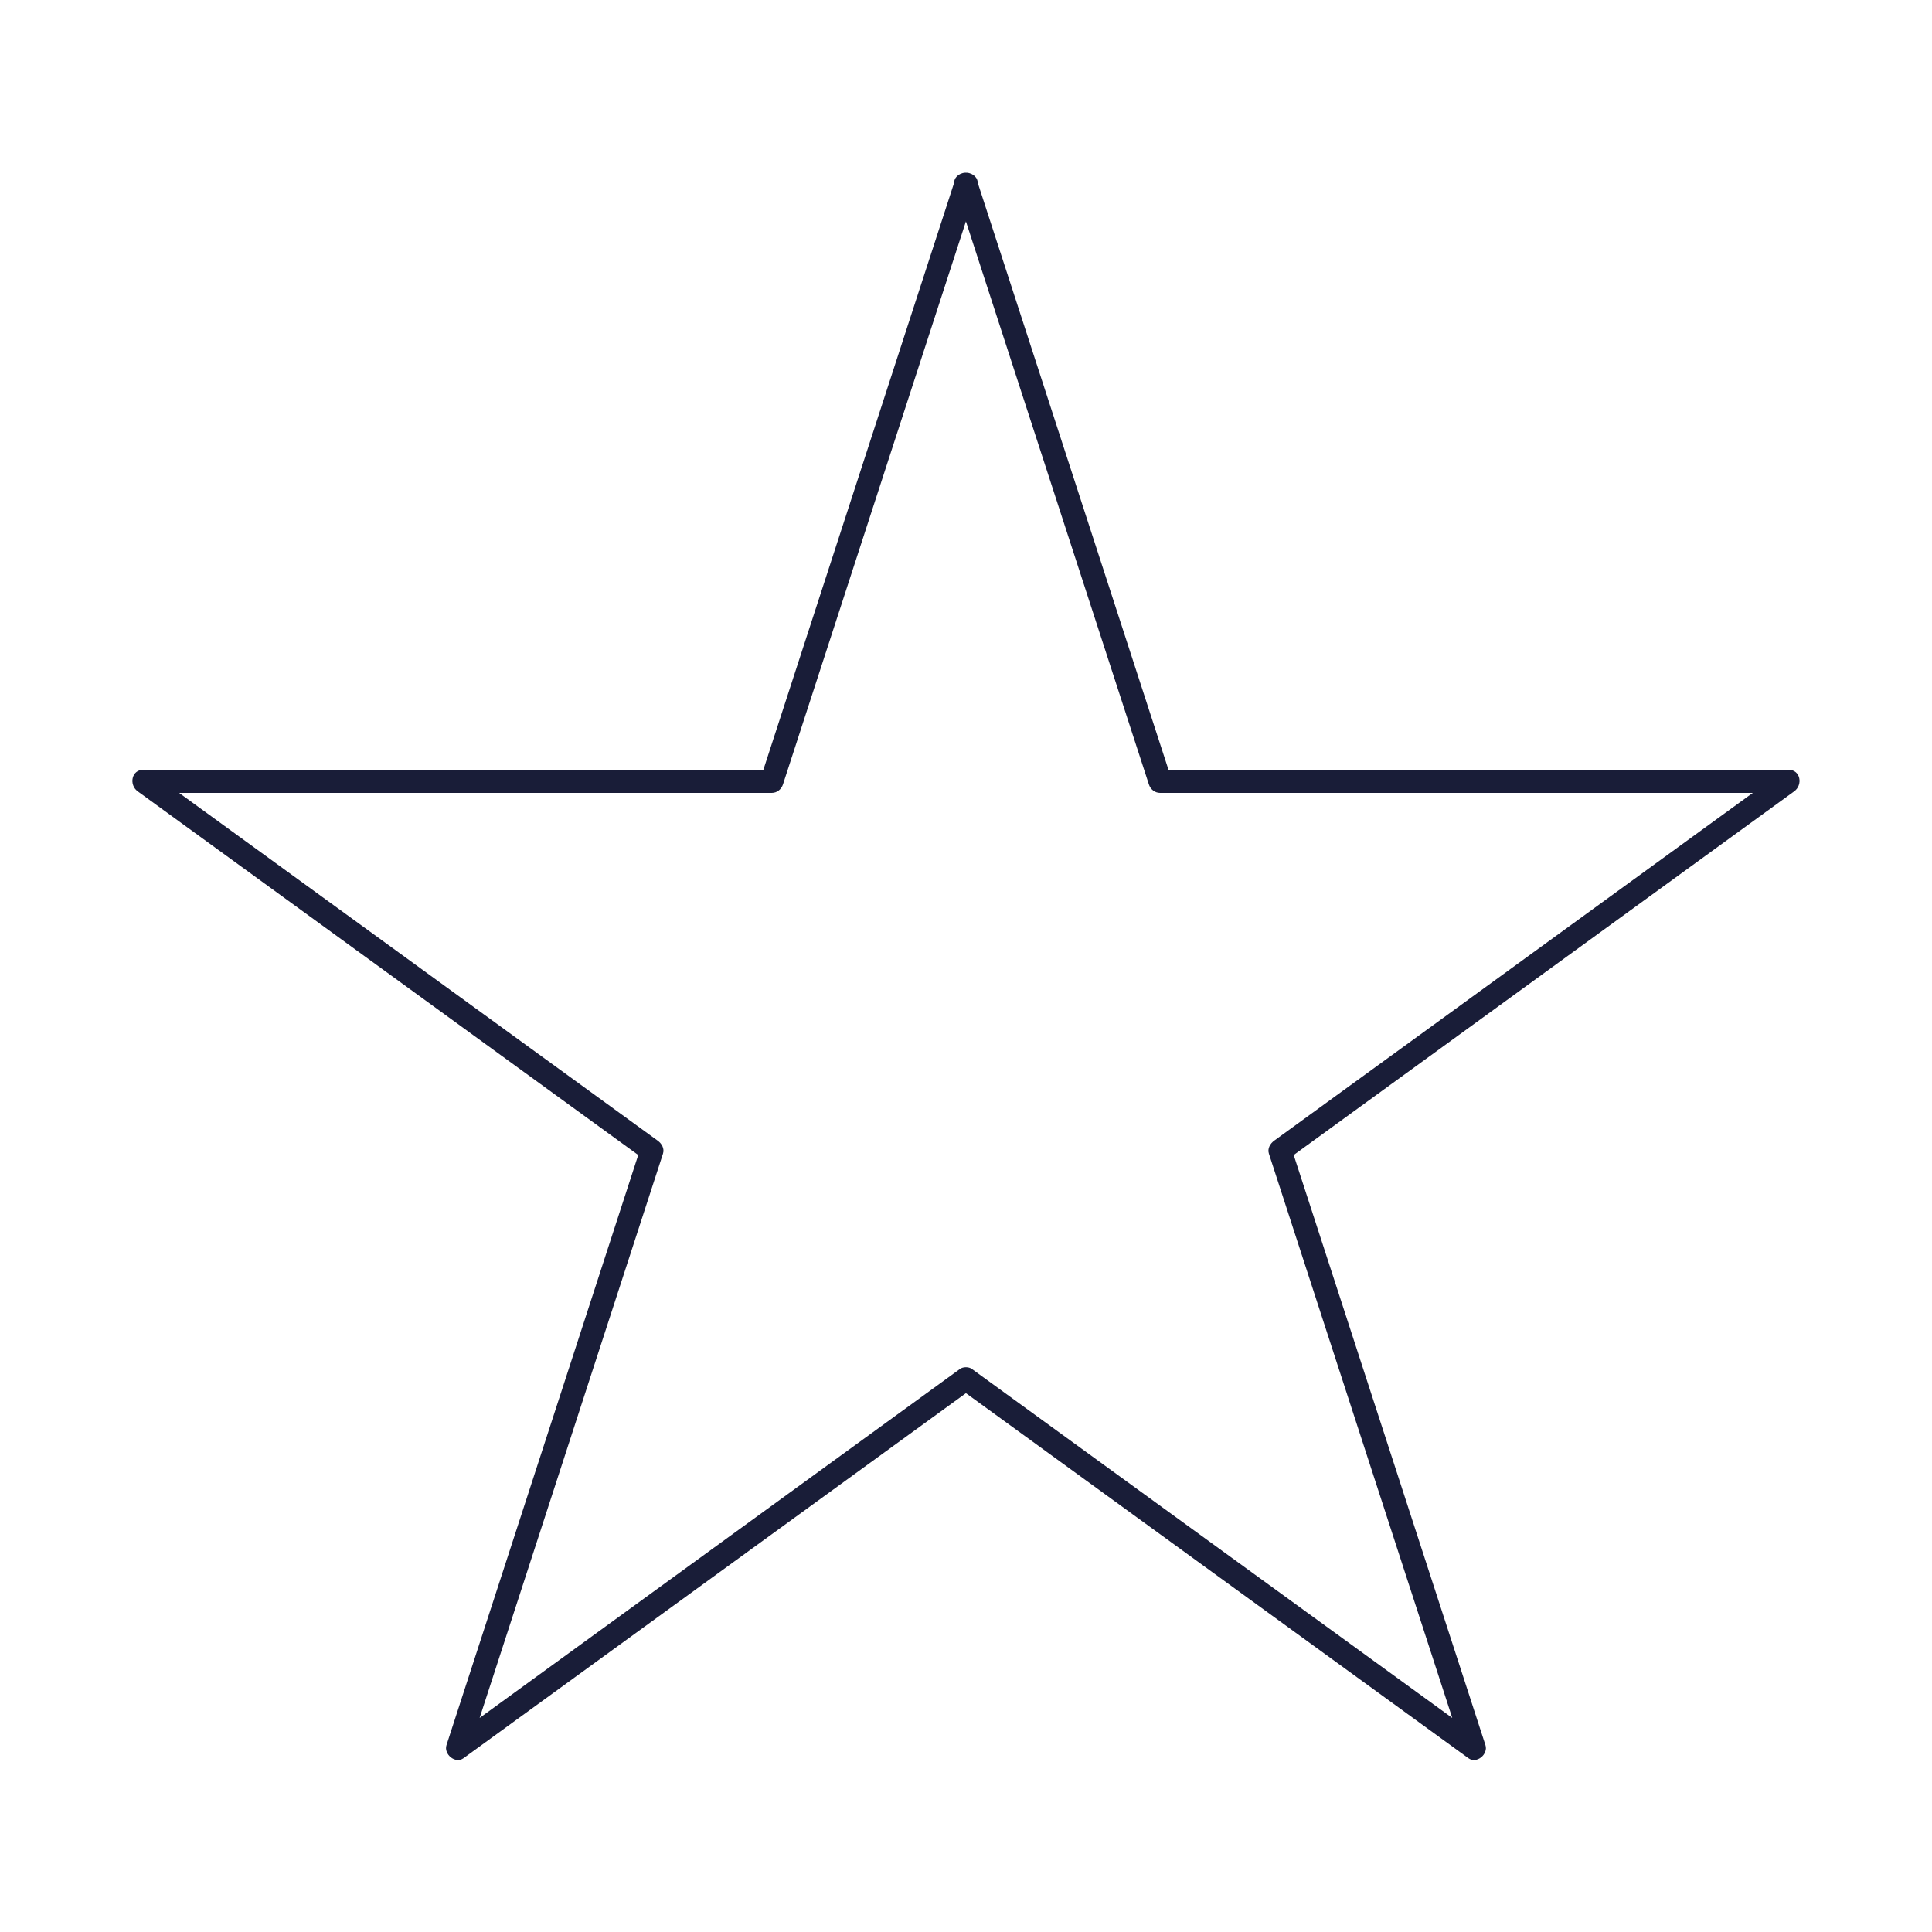
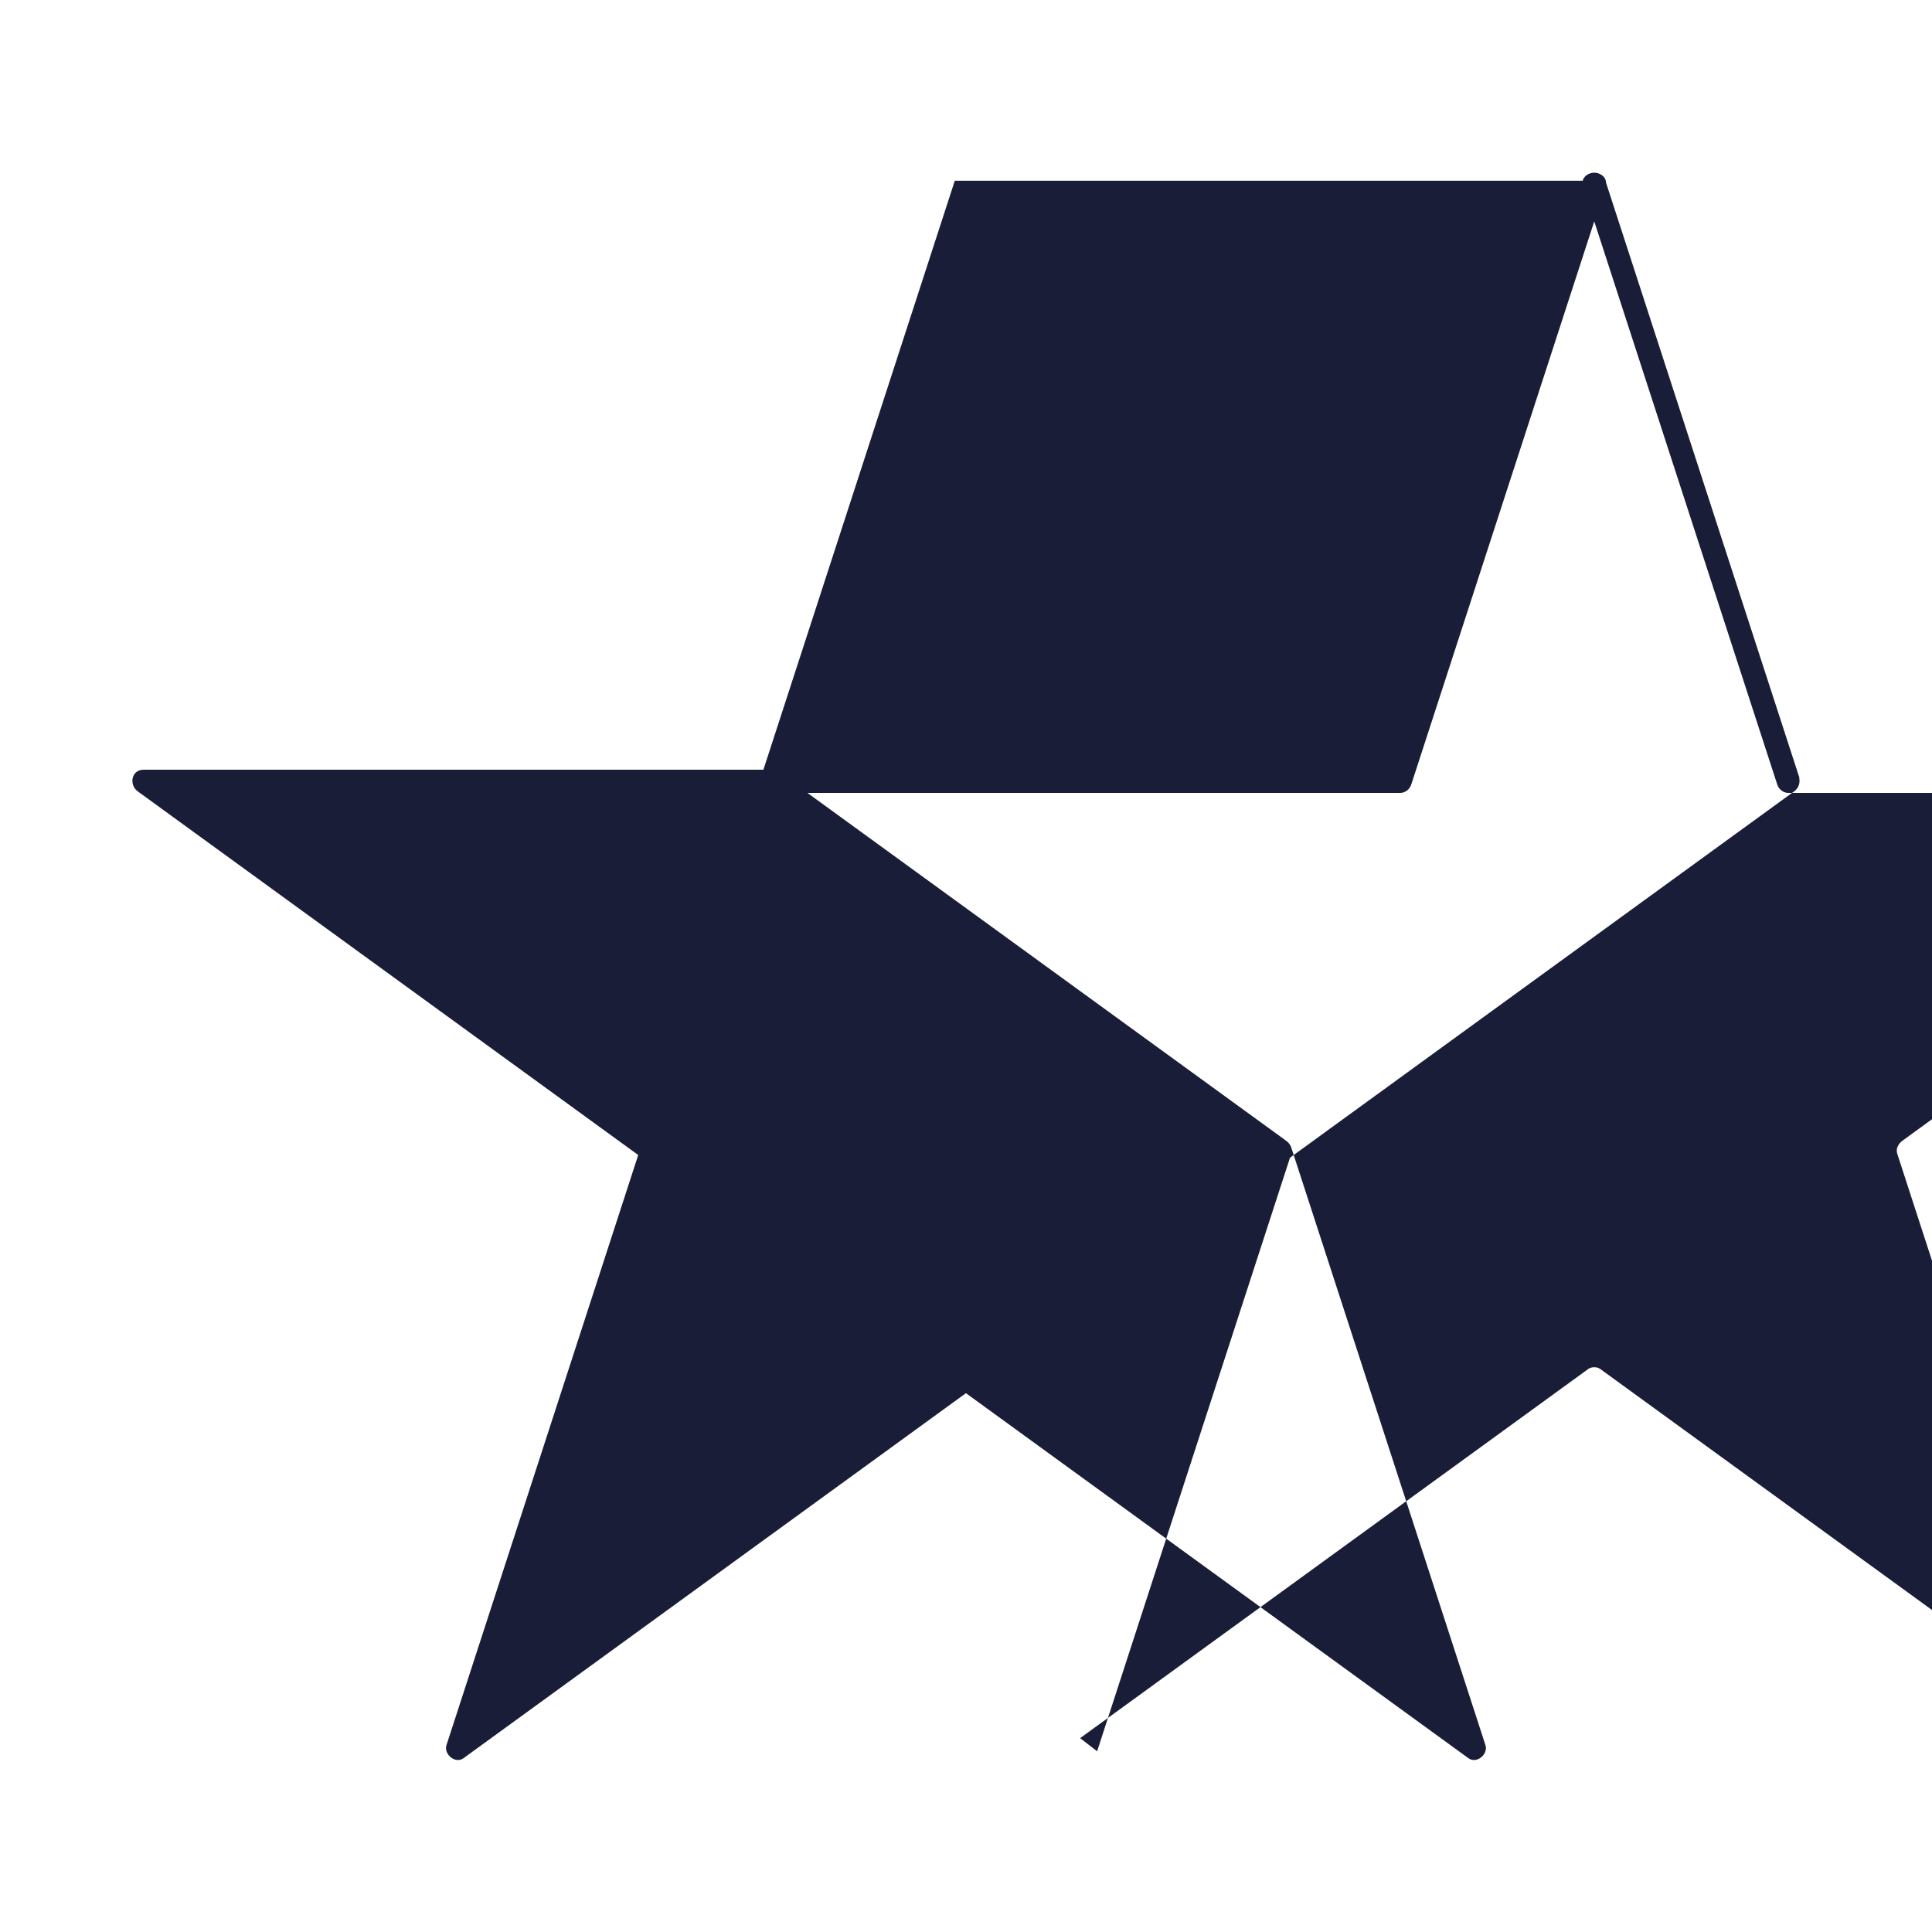
<svg xmlns="http://www.w3.org/2000/svg" id="Calque_1" data-name="Calque 1" viewBox="0 0 1000 1000">
  <defs>
    <style>
      .cls-1 {
        fill: #191d38;
      }
    </style>
  </defs>
-   <path class="cls-1" d="M494.2,93.55c-11.38,35.01-22.76,70.03-34.13,105.04-18,55.38-35.99,110.76-53.99,166.14-4.13,12.69-8.25,25.39-12.38,38.08l5.79-4.4H74.3c-6.37,0-7.6,7.86-3.03,11.18,29.79,21.64,59.57,43.29,89.36,64.93,47.11,34.23,94.22,68.46,141.33,102.69,10.8,7.85,21.6,15.69,32.4,23.54l-2.76-6.78c-11.38,35.02-22.76,70.03-34.13,105.05-18,55.38-35.99,110.77-53.99,166.15-4.13,12.7-8.25,25.39-12.38,38.09-1.53,4.71,4.55,9.88,8.81,6.78,29.79-21.64,59.57-43.28,89.36-64.92,47.11-34.23,94.22-68.45,141.33-102.68,10.8-7.85,21.6-15.69,32.4-23.54h-6.06c29.79,21.64,59.58,43.28,89.37,64.92,47.11,34.23,94.23,68.45,141.34,102.68,10.8,7.85,21.6,15.69,32.4,23.54,4.25,3.09,10.36-2.03,8.81-6.78-11.38-35.02-22.76-70.03-34.13-105.05-18-55.38-35.99-110.77-53.99-166.15-4.13-12.7-8.25-25.39-12.38-38.09l-2.76,6.78c29.79-21.64,59.57-43.29,89.36-64.93,47.11-34.23,94.22-68.46,141.33-102.69,10.8-7.85,21.6-15.69,32.4-23.54,4.57-3.32,3.35-11.18-3.03-11.18h-325.22l5.79,4.4c-11.38-35.01-22.76-70.03-34.13-105.04-18-55.38-35.99-110.76-53.99-166.14-4.13-12.69-8.25-25.39-12.38-38.08-2.38-7.31-13.97-4.18-11.57,3.19,11.38,35.01,22.76,70.03,34.13,105.04,18,55.38,35.99,110.76,53.99,166.14,4.13,12.69,8.25,25.39,12.38,38.08.82,2.53,3.06,4.4,5.79,4.4h325.22l-3.03-11.18c-29.79,21.64-59.57,43.29-89.36,64.93-47.11,34.23-94.22,68.46-141.33,102.69-10.8,7.85-21.6,15.69-32.4,23.54-2.1,1.52-3.63,4.09-2.76,6.78,11.38,35.02,22.76,70.03,34.13,105.05,18,55.38,35.99,110.77,53.99,166.15,4.13,12.7,8.25,25.39,12.38,38.09,2.94-2.26,5.88-4.52,8.81-6.78-29.79-21.64-59.58-43.28-89.37-64.92-47.11-34.23-94.23-68.45-141.34-102.68-10.8-7.85-21.6-15.69-32.4-23.54-1.57-1.14-4.49-1.14-6.06,0-29.79,21.64-59.57,43.28-89.36,64.92-47.11,34.23-94.22,68.45-141.33,102.68-10.8,7.85-21.6,15.69-32.4,23.54,2.94,2.26,5.88,4.52,8.81,6.78,11.38-35.02,22.76-70.03,34.13-105.05,18-55.38,35.99-110.77,53.99-166.15,4.13-12.7,8.25-25.39,12.38-38.09.88-2.72-.65-5.25-2.76-6.78-29.79-21.64-59.57-43.29-89.36-64.93-47.11-34.23-94.22-68.46-141.33-102.69-10.8-7.85-21.6-15.69-32.4-23.54l-3.03,11.18h325.2c2.74,0,4.97-1.88,5.79-4.4,11.38-35.01,22.76-70.03,34.13-105.04,18-55.38,35.99-110.76,53.99-166.14,4.13-12.69,8.25-25.39,12.38-38.08,2.39-7.36-9.19-10.52-11.57-3.19Z" />
+   <path class="cls-1" d="M494.2,93.55c-11.38,35.01-22.76,70.03-34.13,105.04-18,55.38-35.99,110.76-53.99,166.14-4.13,12.69-8.25,25.39-12.38,38.08l5.79-4.4H74.3c-6.37,0-7.6,7.86-3.03,11.18,29.79,21.64,59.57,43.29,89.36,64.93,47.11,34.23,94.22,68.46,141.33,102.69,10.8,7.85,21.6,15.69,32.4,23.54l-2.76-6.78c-11.38,35.02-22.76,70.03-34.13,105.05-18,55.38-35.99,110.77-53.99,166.15-4.13,12.7-8.25,25.39-12.38,38.09-1.53,4.71,4.55,9.88,8.81,6.78,29.79-21.64,59.57-43.28,89.36-64.92,47.11-34.23,94.22-68.45,141.33-102.68,10.8-7.85,21.6-15.69,32.4-23.54h-6.06c29.79,21.64,59.58,43.28,89.37,64.92,47.11,34.23,94.23,68.45,141.34,102.68,10.8,7.85,21.6,15.69,32.4,23.54,4.25,3.09,10.36-2.03,8.81-6.78-11.38-35.02-22.76-70.03-34.13-105.05-18-55.38-35.99-110.77-53.99-166.15-4.13-12.7-8.25-25.39-12.38-38.09l-2.76,6.78c29.79-21.64,59.57-43.29,89.36-64.93,47.11-34.23,94.22-68.46,141.33-102.69,10.8-7.85,21.6-15.69,32.4-23.54,4.57-3.32,3.35-11.18-3.03-11.18l5.79,4.4c-11.38-35.01-22.76-70.03-34.13-105.04-18-55.38-35.99-110.76-53.99-166.14-4.13-12.69-8.25-25.39-12.38-38.08-2.38-7.31-13.97-4.18-11.57,3.19,11.38,35.01,22.76,70.03,34.13,105.04,18,55.38,35.99,110.76,53.99,166.14,4.13,12.69,8.25,25.39,12.38,38.08.82,2.53,3.06,4.4,5.79,4.4h325.22l-3.03-11.18c-29.79,21.64-59.57,43.29-89.36,64.93-47.11,34.23-94.22,68.46-141.33,102.69-10.8,7.85-21.6,15.69-32.4,23.54-2.1,1.52-3.63,4.09-2.76,6.78,11.38,35.02,22.76,70.03,34.13,105.05,18,55.38,35.99,110.77,53.99,166.15,4.13,12.7,8.25,25.39,12.38,38.09,2.94-2.26,5.88-4.52,8.81-6.78-29.79-21.64-59.58-43.28-89.37-64.92-47.11-34.23-94.23-68.45-141.34-102.68-10.8-7.85-21.6-15.69-32.4-23.54-1.57-1.14-4.49-1.14-6.06,0-29.79,21.64-59.57,43.28-89.36,64.92-47.11,34.23-94.22,68.45-141.33,102.68-10.8,7.85-21.6,15.69-32.4,23.54,2.94,2.26,5.88,4.52,8.81,6.78,11.38-35.02,22.76-70.03,34.13-105.05,18-55.38,35.99-110.77,53.99-166.15,4.13-12.7,8.25-25.39,12.38-38.09.88-2.72-.65-5.25-2.76-6.78-29.79-21.64-59.57-43.29-89.36-64.93-47.11-34.23-94.22-68.46-141.33-102.69-10.8-7.85-21.6-15.69-32.4-23.54l-3.03,11.18h325.2c2.74,0,4.97-1.88,5.79-4.4,11.38-35.01,22.76-70.03,34.13-105.04,18-55.38,35.99-110.76,53.99-166.14,4.13-12.69,8.25-25.39,12.38-38.08,2.39-7.36-9.19-10.52-11.57-3.19Z" />
</svg>